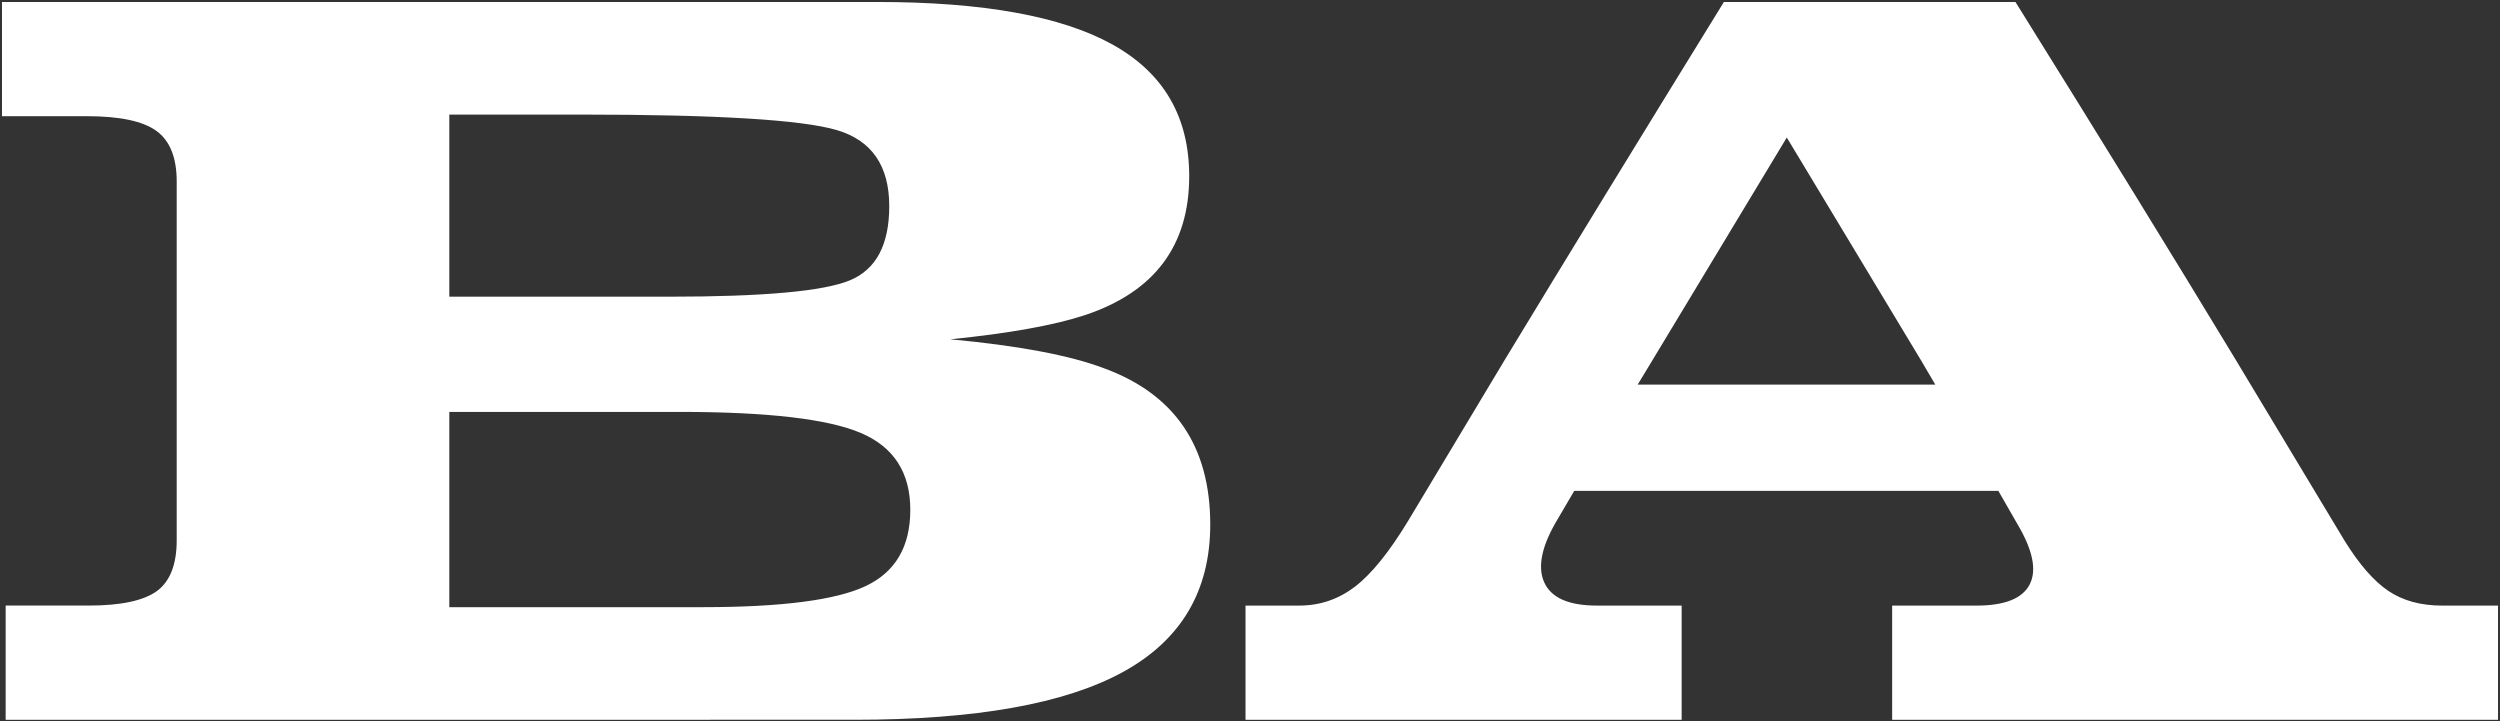
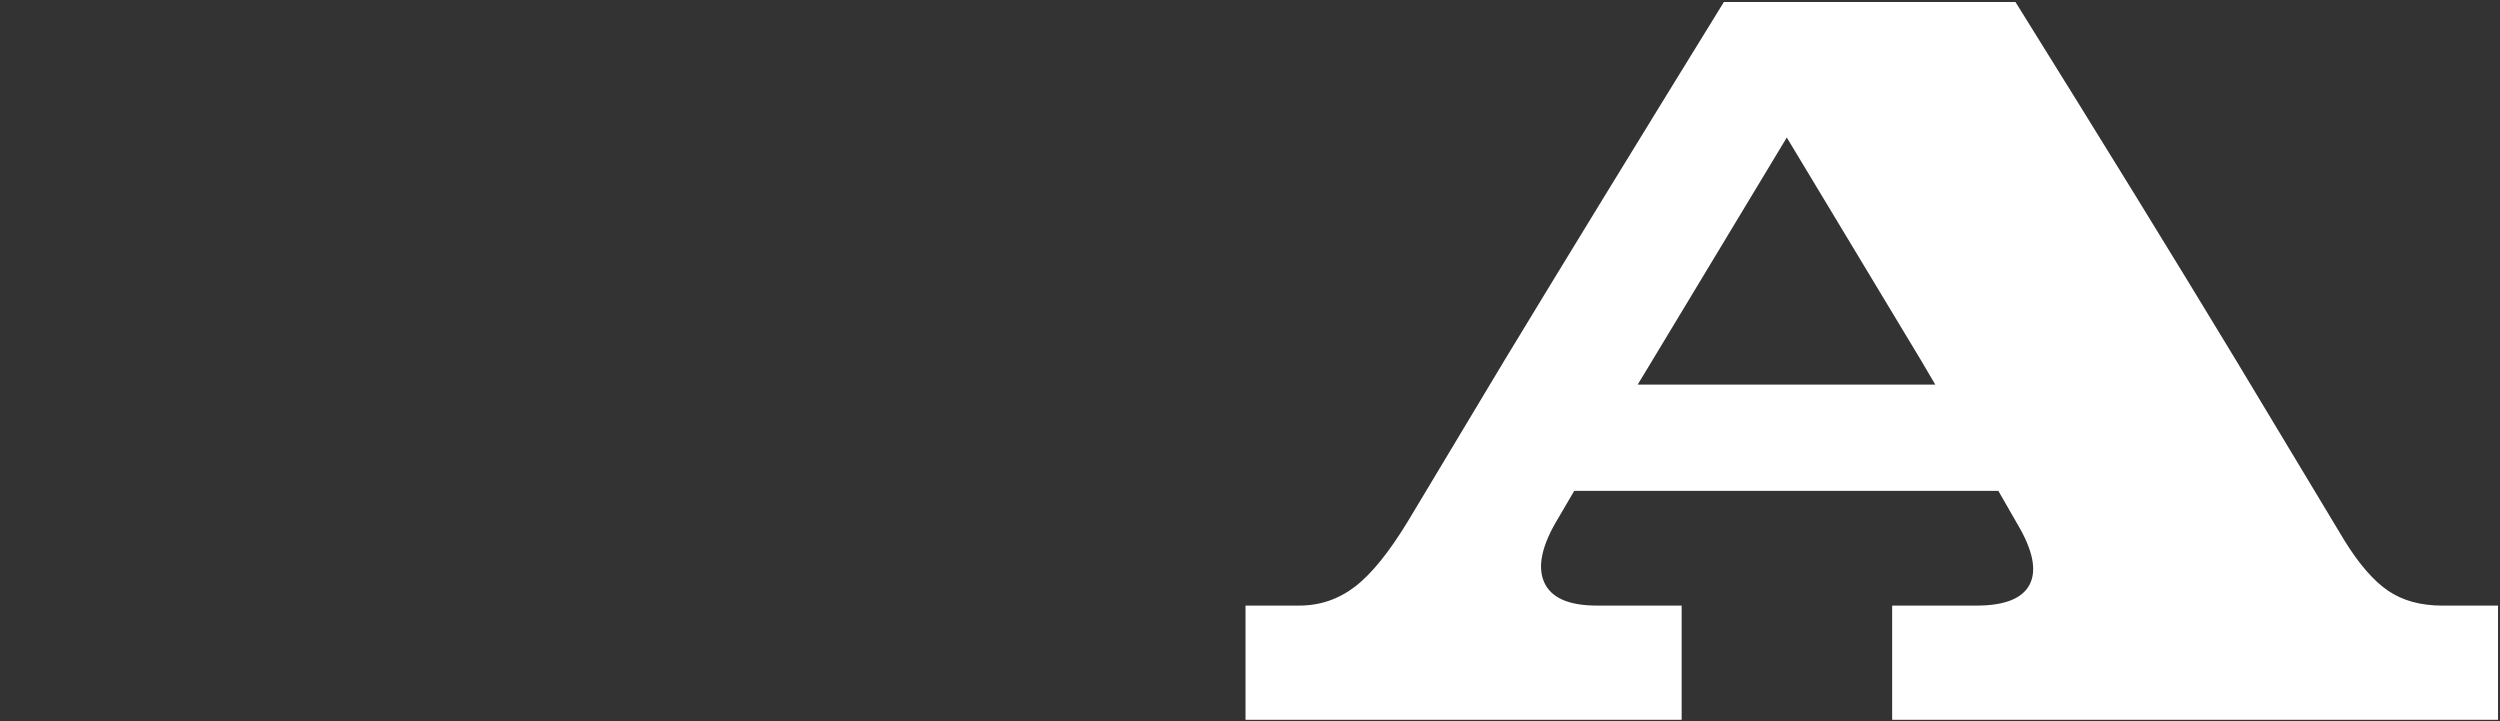
<svg xmlns="http://www.w3.org/2000/svg" version="1.1" id="Layer_1" x="0px" y="0px" viewBox="0 0 1262 364" enable-background="new 0 0 1262 364" xml:space="preserve" preserveAspectRatio="xMinYMid meet">
  <rect x="0" y="0" width="1262" height="364" fill="#333333" stroke="none" />
  <g>
-     <path fill="#FFFFFF" d="M89.2,272.76V91.59c0-12.04-3.41-20.54-10.23-25.5c-6.82-4.96-18.56-7.44-35.2-7.44H1V1h157h284.78   c53.48,0,93.11,7.17,118.88,21.52s38.65,36.49,38.65,66.41c0,35.07-17.53,58.44-52.6,70.13c-15.59,5.14-38.25,9.21-68.01,12.22   c34.36,3.19,60.21,8.06,77.57,14.61c35.77,13.11,53.66,39.41,53.66,78.9c0,33.47-14.66,58.27-43.97,74.38   c-29.31,16.12-74.52,24.17-135.62,24.17H158H2.86v-57.65h41.97c16.29,0,27.8-2.48,34.54-7.44C85.92,293.31,89.2,284.81,89.2,272.76   z M226.81,149.77h111.04c47.46,0,77.84-2.74,91.12-8.24c13.28-5.49,19.92-17.97,19.92-37.46c0-20.36-8.81-33.16-26.43-38.39   c-17.63-5.22-60.7-7.84-129.24-7.84h-66.41V149.77z M226.81,306.5h127.78c39.85,0,67.3-3.54,82.35-10.63   c15.05-7.08,22.58-19.92,22.58-38.52c0-18.77-8.33-31.7-24.97-38.79c-16.65-7.08-47.11-10.63-91.39-10.63H226.81V306.5z" />
    <path fill="#FFFFFF" d="M710.83,262.94l48.61-81.02C790.26,131.08,827.19,70.78,870.22,1h73.59h73.59   c43.39,69.6,80.4,129.73,111.04,180.38l54.99,91.39c7.44,12.05,14.83,20.55,22.18,25.5c7.35,4.96,16.43,7.44,27.23,7.44H1261v57.65   h-152.79H955.16v-57.65h42.5c14.35,0,23.33-3.59,26.96-10.76c3.63-7.17,1.55-17.31-6.24-30.42l-9.61-16.74h-214.1l-7.93,13.55   c-8.33,13.64-10.76,24.44-7.31,32.41c3.45,7.97,12.35,11.95,26.7,11.95h42.77v57.65H738.96H628.74v-57.65h27.1   c10.45,0,19.83-3.19,28.16-9.56C692.32,289.77,701.27,278.7,710.83,262.94z M834.43,181.38l-7.72,12.75h150.21l-7.18-12.22   L901.88,69.27h0.18L834.43,181.38z" />
  </g>
</svg>